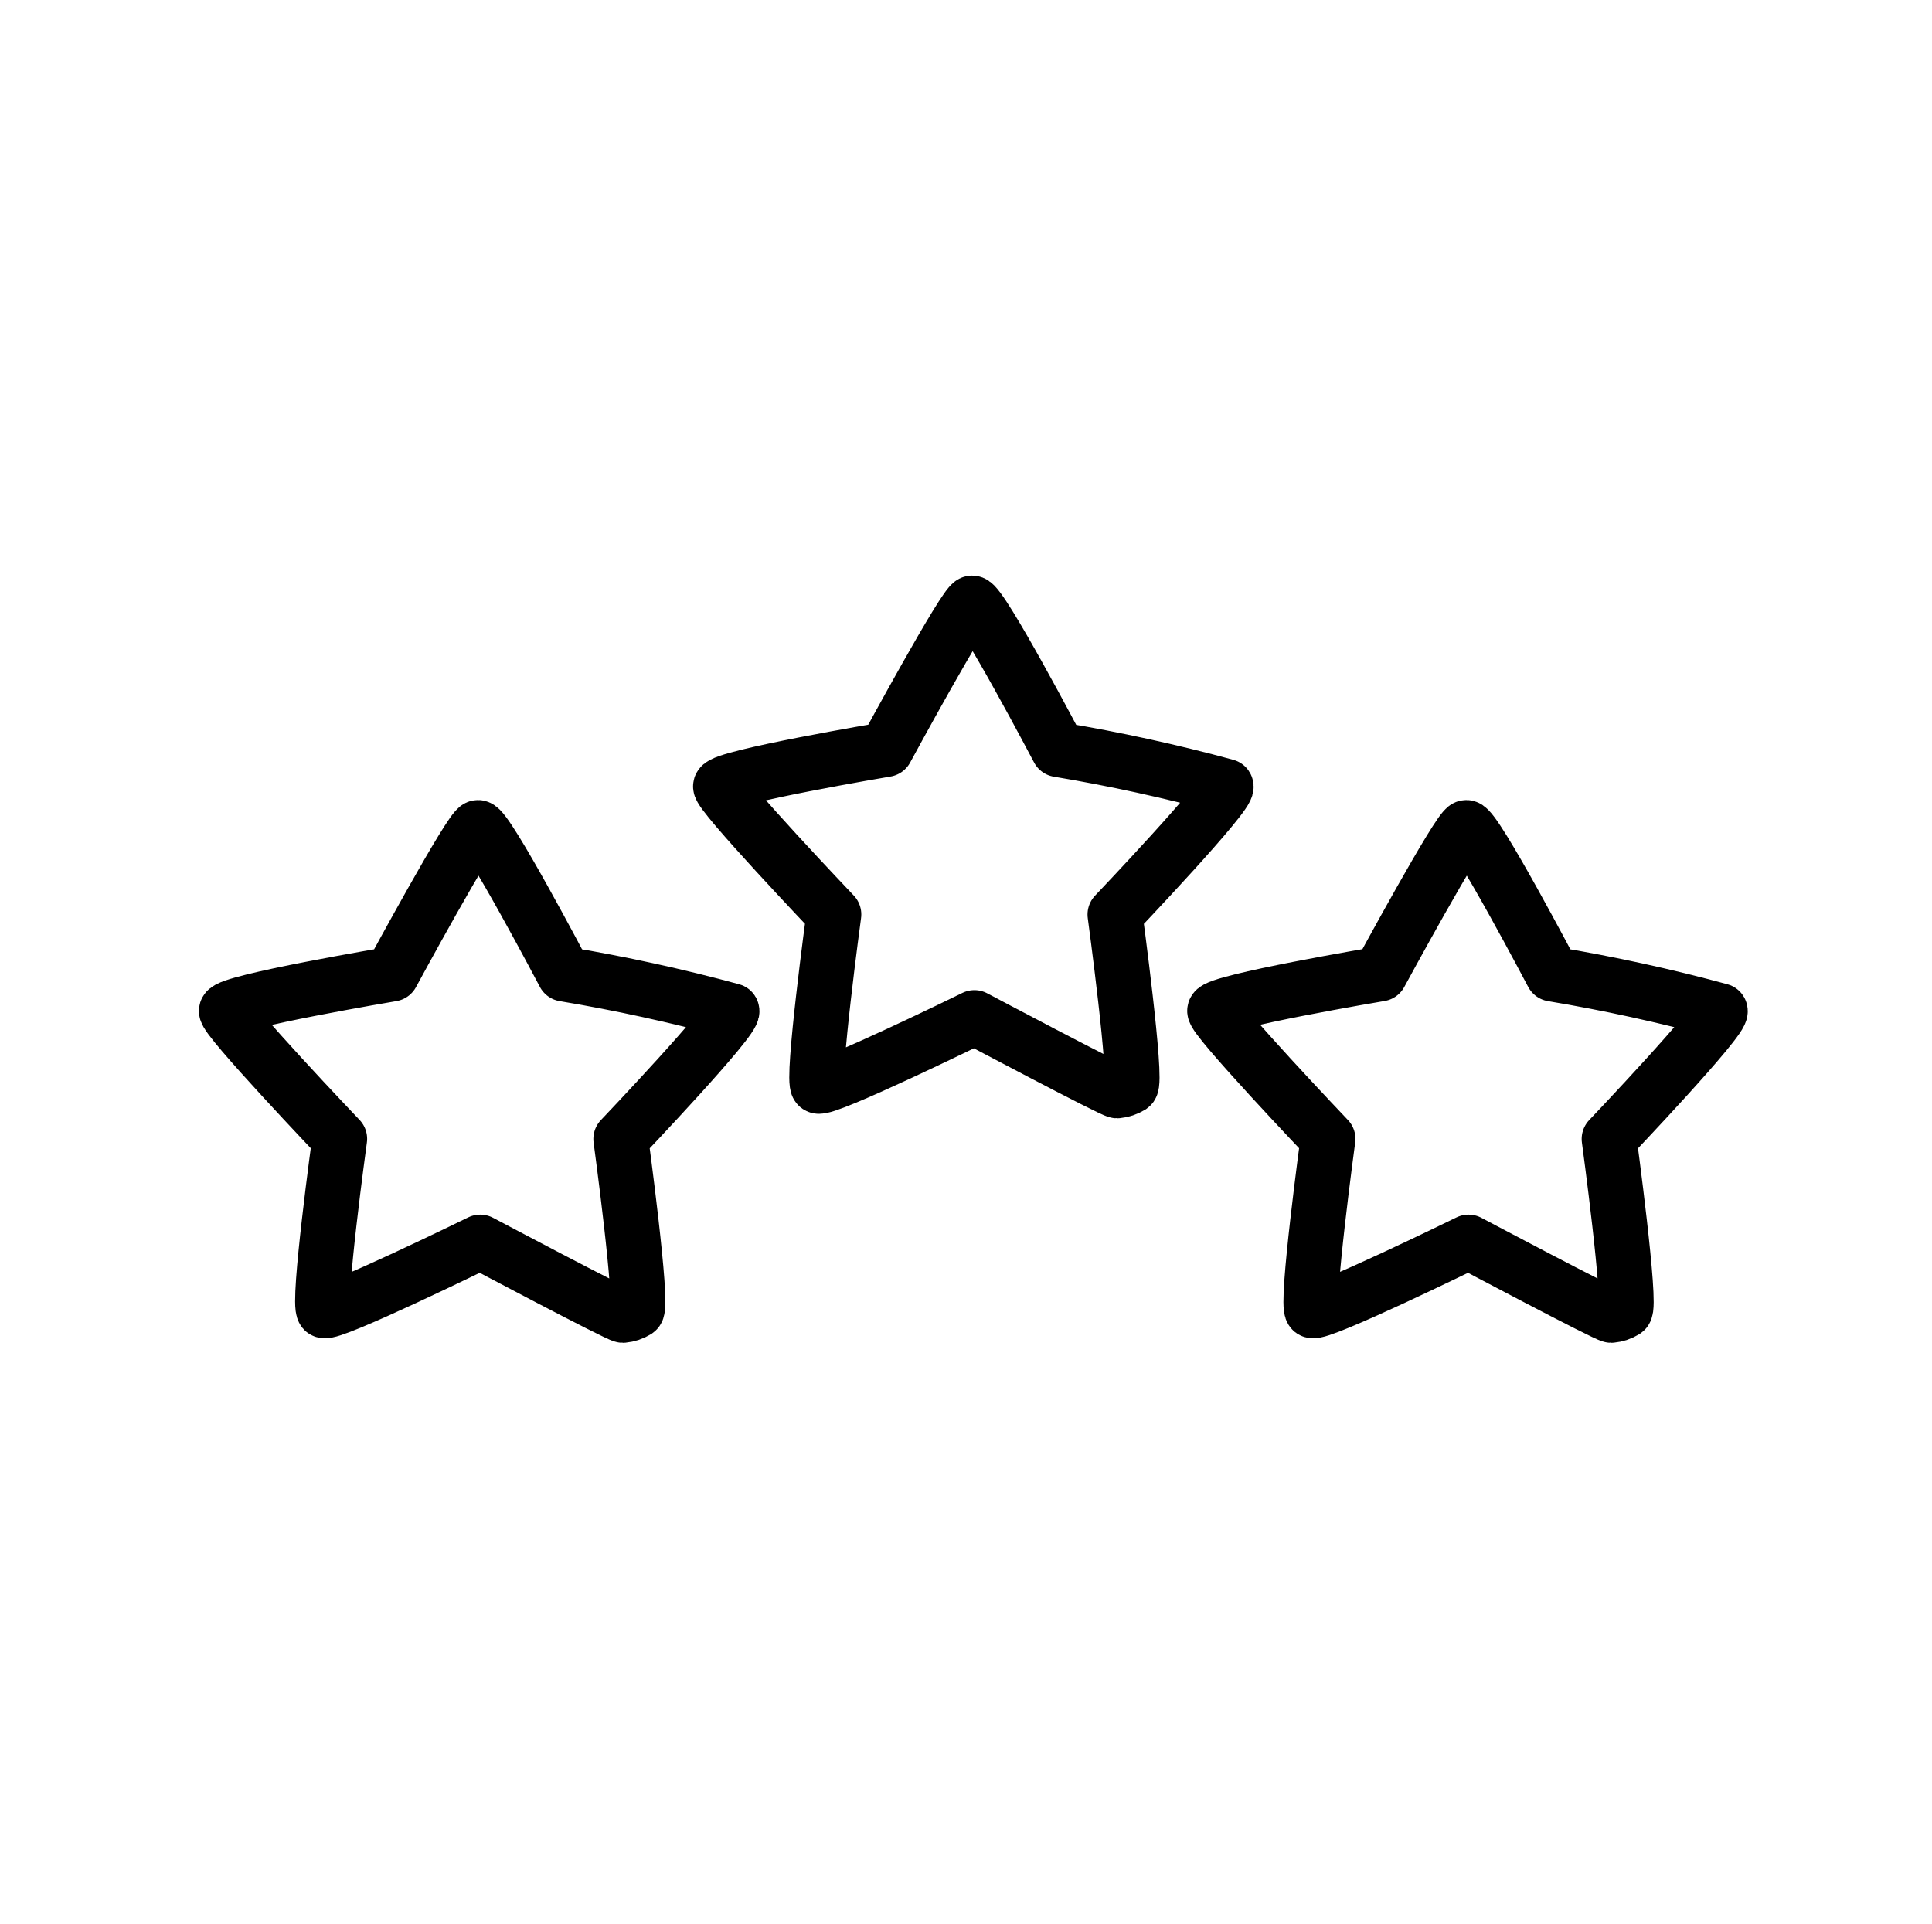
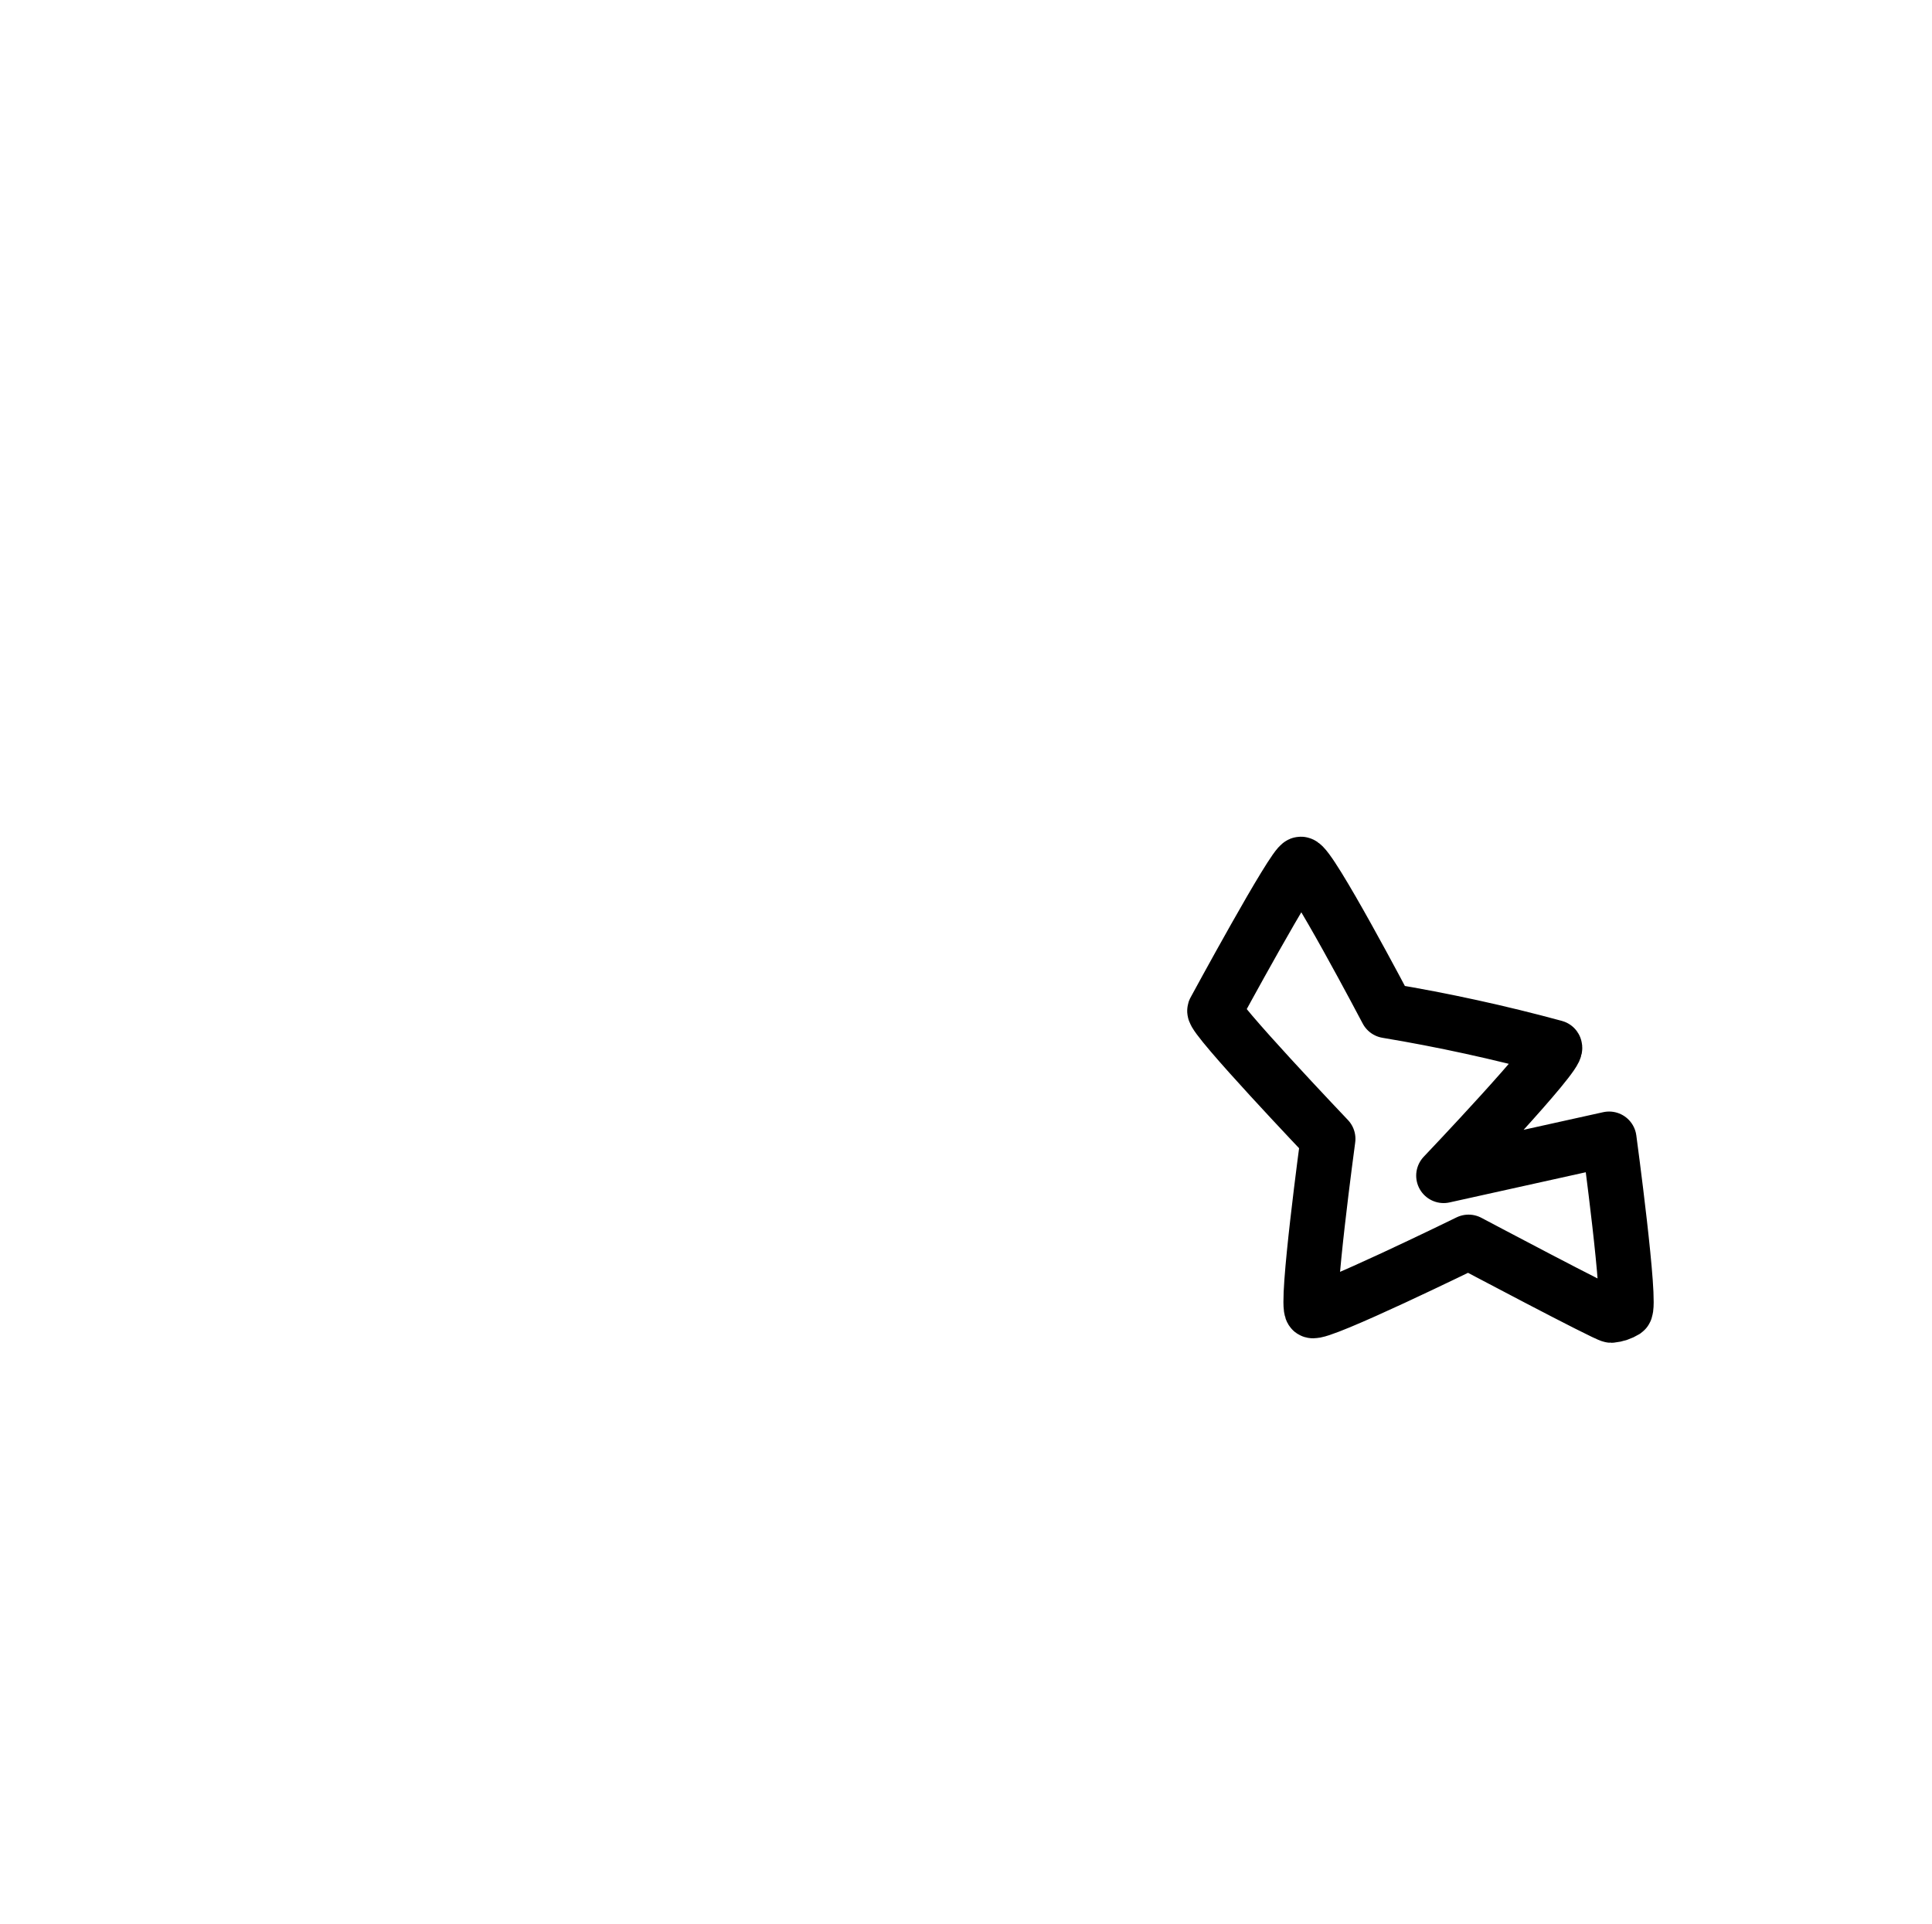
<svg xmlns="http://www.w3.org/2000/svg" xmlns:ns1="http://www.serif.com/" width="100%" height="100%" viewBox="0 0 251 250" version="1.1" xml:space="preserve" style="fill-rule:evenodd;clip-rule:evenodd;stroke-linejoin:round;stroke-miterlimit:10;">
-   <rect id="Plan-de-travail2" ns1:id="Plan de travail2" x="0" y="0" width="251" height="250" style="fill:none;" />
  <g id="Plan-de-travail21" ns1:id="Plan de travail2">
    <g id="stars">
-       <path id="Tracé_161" d="M209.051,147.994c0,-0 2.945,21.726 2.061,22.321c-0.541,0.332 -1.151,0.536 -1.782,0.595c-0.589,0 -18.539,-9.522 -18.539,-9.522c-0,-0 -19.437,9.522 -20.321,8.913c-0.885,-0.61 2.06,-22.322 2.06,-22.322c0,0 -15.02,-15.775 -14.724,-16.667c0.296,-1.19 21.498,-4.763 21.498,-4.763c-0,0 10.31,-19.03 11.195,-19.03c1.176,-0 11.19,19.048 11.19,19.048c7.34,1.222 14.614,2.812 21.794,4.763c0.585,0.891 -14.432,16.664 -14.432,16.664Z" style="fill:none;fill-rule:nonzero;stroke:#000;stroke-width:7.13px;" />
-       <path id="Tracé_162" d="M144.854,118.827c0,0 2.945,21.726 2.061,22.322c-0.541,0.331 -1.151,0.535 -1.783,0.595c-0.588,-0 -18.539,-9.523 -18.539,-9.523c0,0 -19.437,9.523 -20.321,8.913c-0.884,-0.609 2.061,-22.321 2.061,-22.321c-0,-0 -15.02,-15.776 -14.724,-16.667c0.296,-1.191 21.498,-4.763 21.498,-4.763c-0,-0 10.31,-19.031 11.194,-19.031c1.177,0 11.191,19.049 11.191,19.049c7.34,1.221 14.614,2.811 21.794,4.763c0.584,0.891 -14.432,16.663 -14.432,16.663Z" style="fill:none;fill-rule:nonzero;stroke:#000;stroke-width:7.13px;" />
-       <path id="Tracé_163" d="M80.653,147.994c0,-0 2.945,21.726 2.061,22.321c-0.541,0.332 -1.151,0.536 -1.783,0.595c-0.588,0 -18.539,-9.522 -18.539,-9.522c0,-0 -19.437,9.522 -20.321,8.913c-0.884,-0.892 2.061,-22.322 2.061,-22.322c-0,0 -15.017,-15.758 -14.721,-16.649c0.296,-1.191 21.498,-4.763 21.498,-4.763c0,0 10.307,-19.048 11.191,-19.048c1.177,-0 11.191,19.048 11.191,19.048c7.34,1.222 14.613,2.812 21.794,4.763c0.584,0.891 -14.432,16.664 -14.432,16.664Z" style="fill:none;fill-rule:nonzero;stroke:#000;stroke-width:7.13px;" />
+       <path id="Tracé_161" d="M209.051,147.994c0,-0 2.945,21.726 2.061,22.321c-0.541,0.332 -1.151,0.536 -1.782,0.595c-0.589,0 -18.539,-9.522 -18.539,-9.522c-0,-0 -19.437,9.522 -20.321,8.913c-0.885,-0.61 2.06,-22.322 2.06,-22.322c0,0 -15.02,-15.775 -14.724,-16.667c-0,0 10.31,-19.03 11.195,-19.03c1.176,-0 11.19,19.048 11.19,19.048c7.34,1.222 14.614,2.812 21.794,4.763c0.585,0.891 -14.432,16.664 -14.432,16.664Z" style="fill:none;fill-rule:nonzero;stroke:#000;stroke-width:7.13px;" />
    </g>
  </g>
</svg>